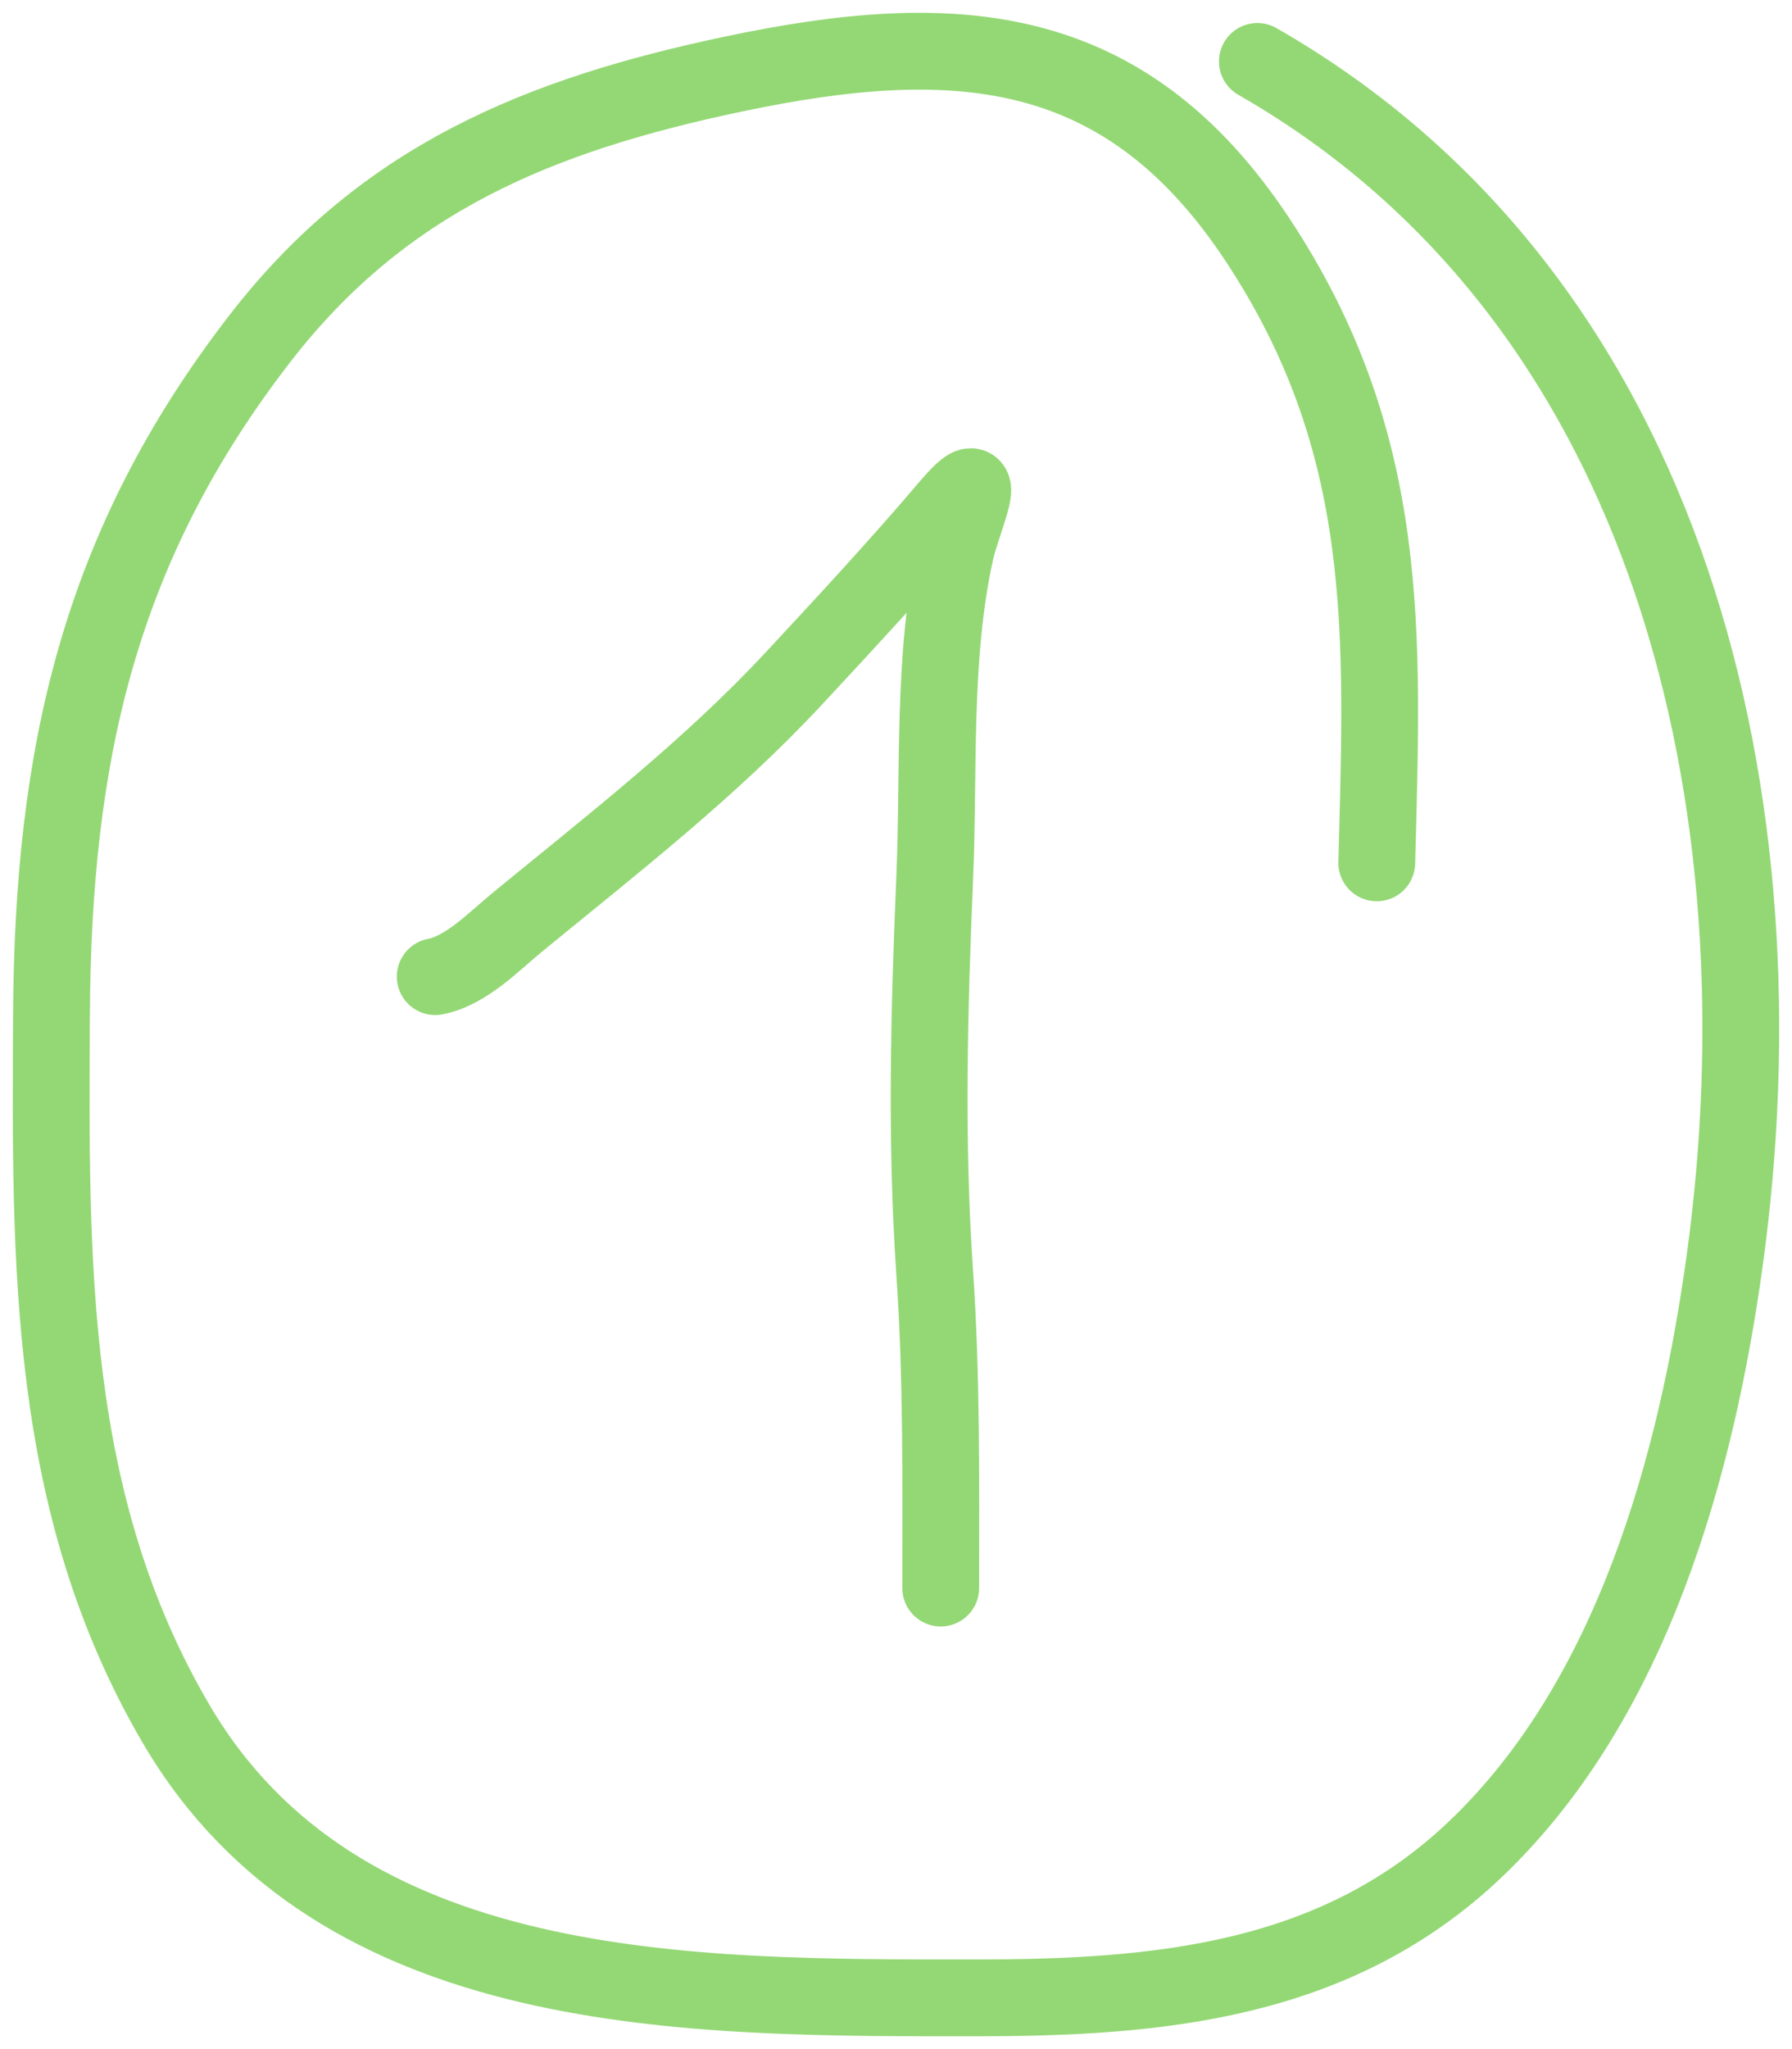
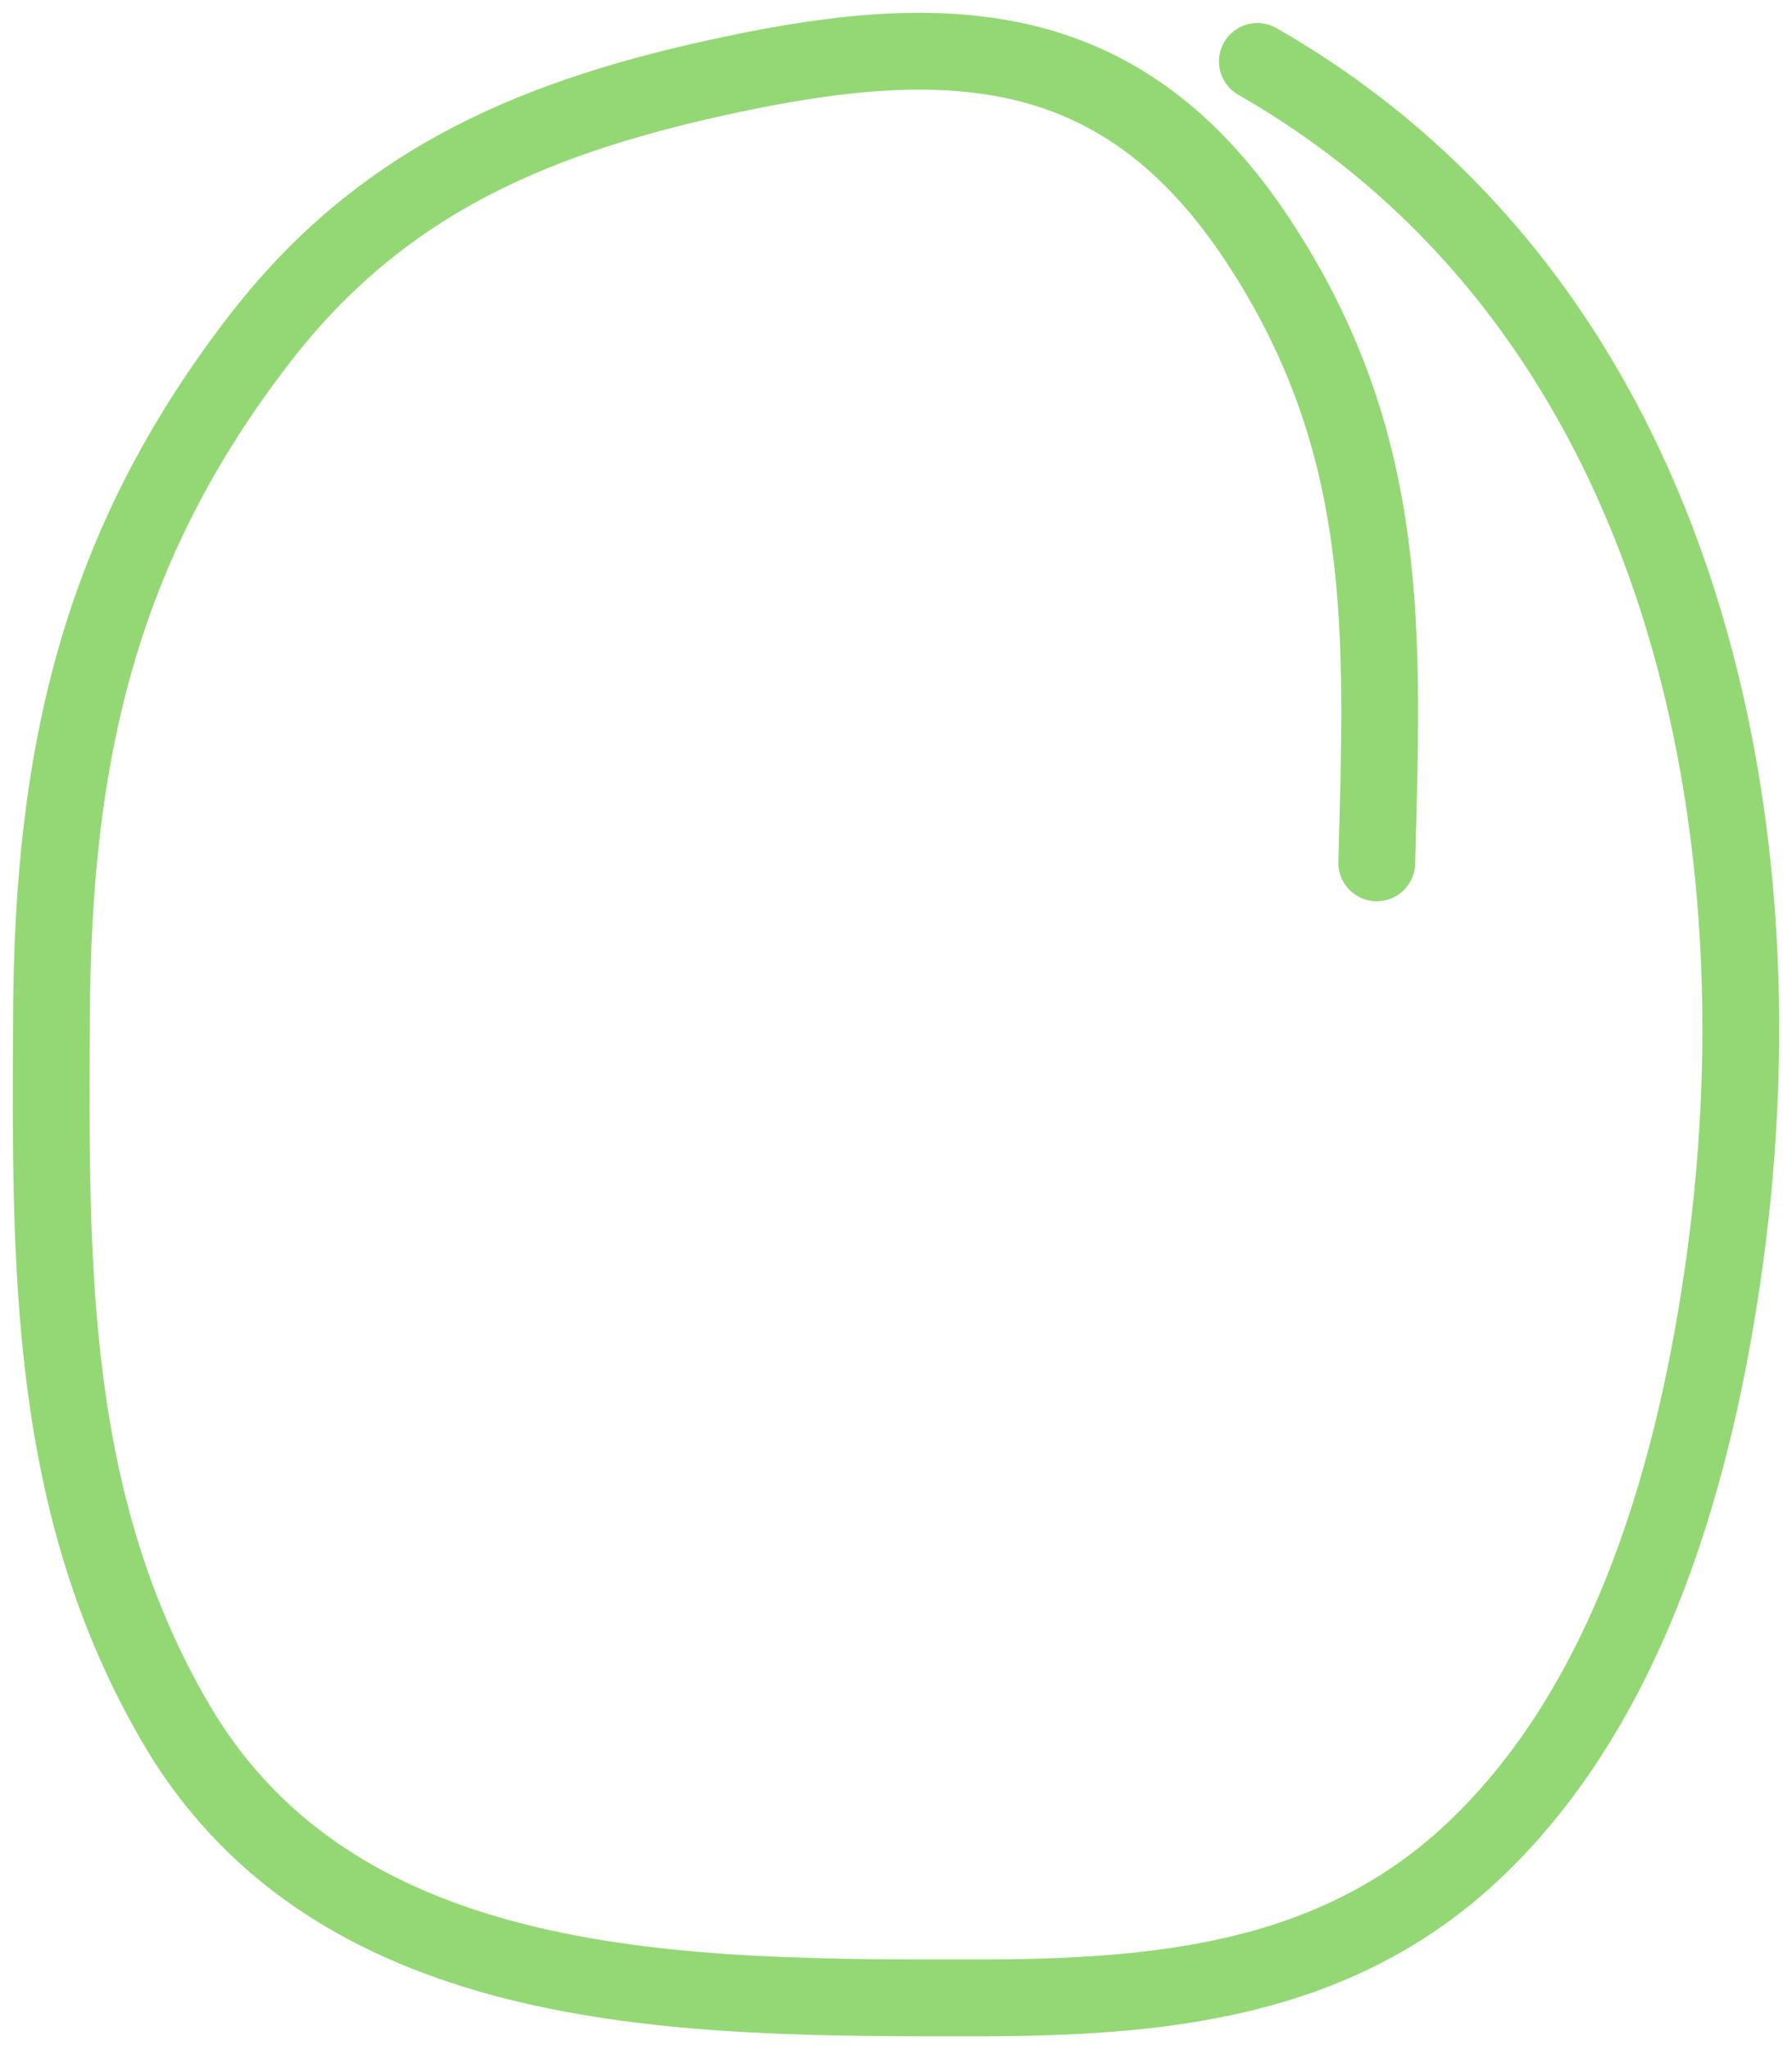
<svg xmlns="http://www.w3.org/2000/svg" width="70" height="80" viewBox="0 0 70 80" fill="none">
  <path d="M53.78 33.687C54.016 24.717 54.386 17.316 49.116 9.352C43.906 1.478 37.24 1.08 28.647 2.892C21.077 4.487 15.001 6.961 10.173 13.191C3.865 21.333 2.061 29.471 2.011 39.654C1.964 49.332 1.838 58.711 6.883 67.311C13.235 78.141 26.948 78 38.104 78C45.252 78 52.173 77.383 57.615 72.214C63.746 66.392 66.272 57.239 67.383 49.124C69.783 31.588 65.483 11.764 49.116 2.399" stroke="#94D875" stroke-width="3" stroke-linecap="round" />
-   <path d="M17 38.129C18.21 37.897 19.285 36.763 20.213 36.002C23.918 32.963 27.732 30.014 31.026 26.47C33.045 24.299 35.082 22.104 37.008 19.84C38.857 17.666 37.608 20.249 37.321 21.553C36.416 25.66 36.69 30.131 36.511 34.317C36.293 39.443 36.16 44.554 36.511 49.678C36.793 53.784 36.747 57.885 36.747 62" stroke="#94D875" stroke-width="3" stroke-linecap="round" />
</svg>